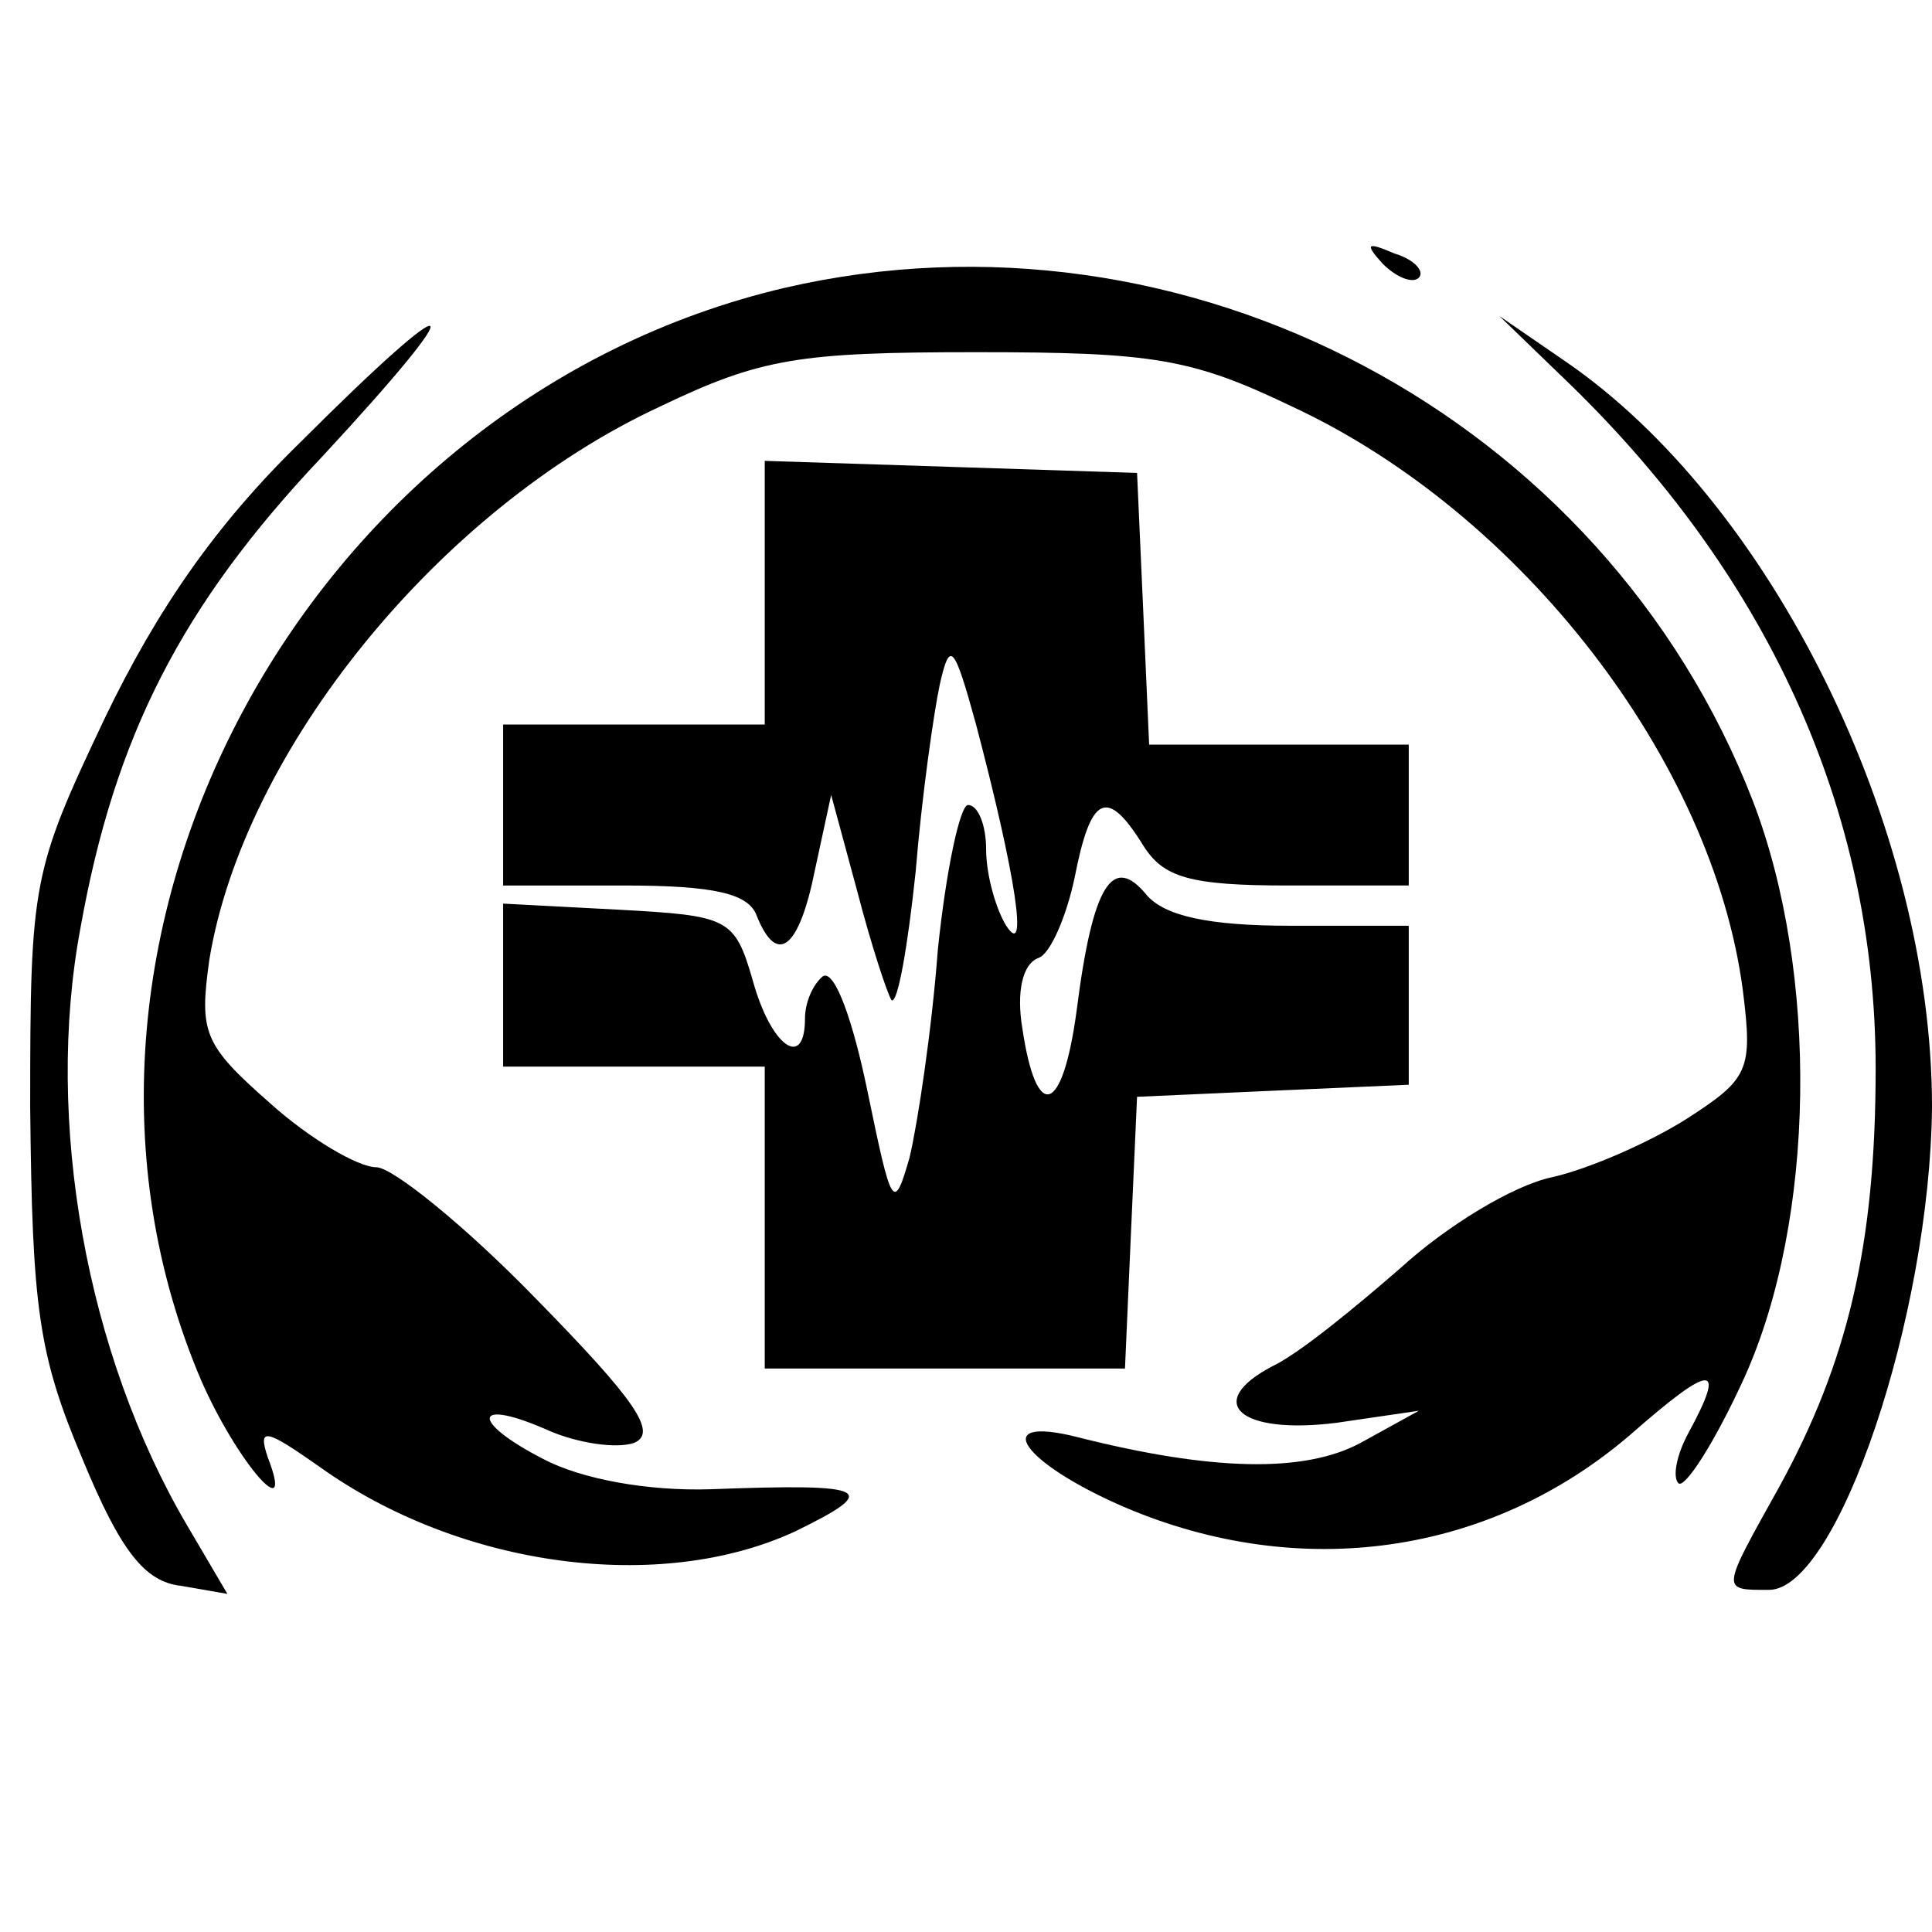
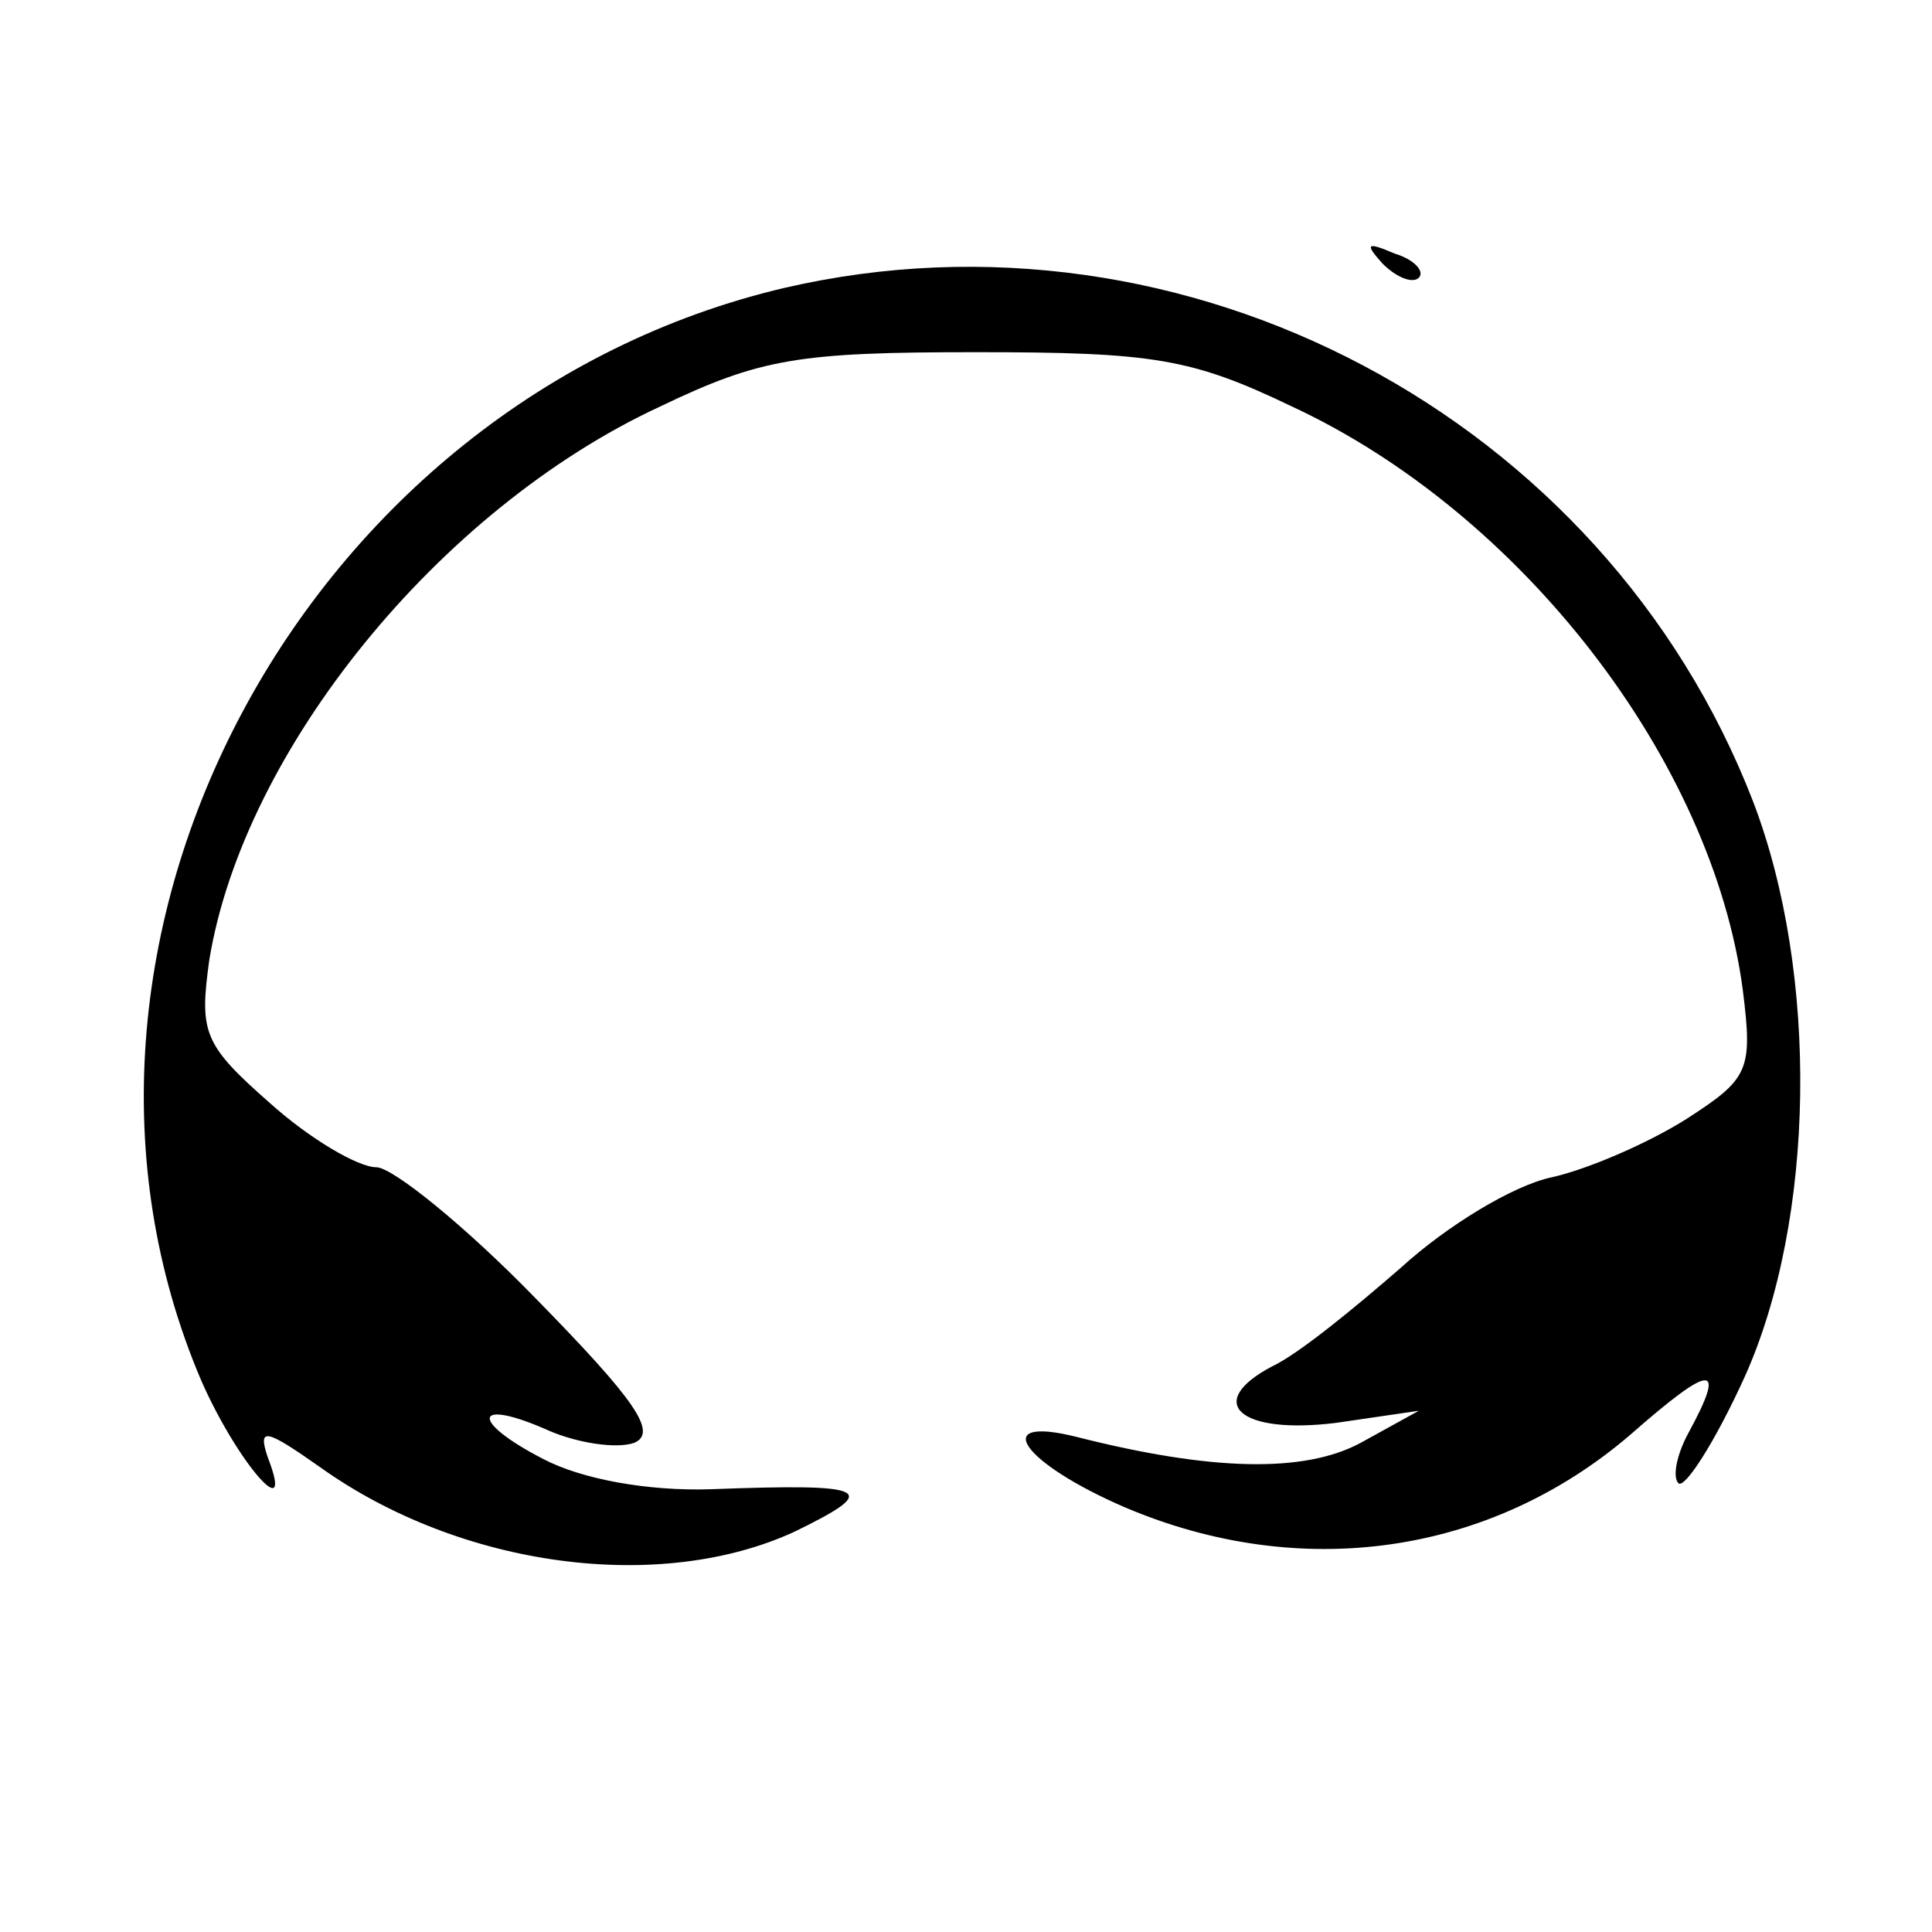
<svg xmlns="http://www.w3.org/2000/svg" version="1.0" width="96pt" height="96pt" viewBox="0 0 96 96" preserveAspectRatio="xMidYMid meet">
  <g transform="translate(0,96) scale(0.1,-0.1)" fill="#000000" stroke="none">
    <path d="M687 829 c7 -7 15 -10 18 -7 3 3 -2 9 -12 12 -14 6 -15 5 -6 -5z" />
    <path d="M390 817 c-239 -56 -383 -325 -290 -543 18 -41 47 -74 33 -38 -5 15 -1 14 26 -5 70 -50 169 -63 236 -32 43 21 38 24 -42 21 -31 -1 -64 5 -83 15 -37 19 -35 31 3 14 14 -6 33 -9 42 -6 12 5 1 21 -49 72 -35 36 -71 65 -79 65 -9 0 -33 14 -53 32 -33 29 -35 35 -30 71 17 104 114 224 224 275 50 24 69 27 157 27 88 0 107 -3 157 -27 114 -53 209 -176 224 -290 5 -40 3 -44 -28 -64 -19 -12 -49 -25 -67 -29 -19 -4 -52 -24 -75 -45 -23 -20 -51 -43 -64 -49 -34 -18 -16 -34 32 -28 l41 6 -29 -16 c-28 -15 -74 -14 -141 3 -44 11 -27 -13 24 -35 87 -37 181 -24 251 36 41 36 48 36 29 1 -6 -11 -8 -22 -5 -25 3 -3 18 20 33 53 35 78 37 200 4 286 -74 191 -282 301 -481 255z" />
-     <path d="M149 740 c-42 -41 -71 -83 -97 -137 -36 -76 -37 -81 -37 -193 1 -100 4 -123 26 -175 19 -46 31 -61 49 -63 l23 -4 -20 34 c-50 85 -71 201 -53 297 17 95 50 160 120 234 77 83 70 88 -11 7z" />
-     <path d="M775 774 c103 -98 157 -216 157 -345 0 -88 -14 -146 -48 -208 -29 -52 -29 -51 -5 -51 34 0 80 136 81 240 0 139 -80 301 -183 371 l-32 22 30 -29z" />
-     <path d="M380 665 l0 -65 -65 0 -65 0 0 -40 0 -40 60 0 c45 0 62 -4 66 -15 10 -25 21 -17 29 23 l8 37 13 -48 c7 -27 15 -51 17 -54 3 -2 8 26 12 64 3 37 9 79 12 93 5 22 7 20 18 -20 20 -76 26 -117 15 -100 -5 8 -10 25 -10 38 0 12 -4 22 -9 22 -4 0 -11 -33 -15 -72 -3 -40 -10 -86 -14 -103 -8 -28 -9 -25 -21 33 -7 34 -16 60 -22 57 -5 -4 -9 -13 -9 -21 0 -26 -17 -14 -26 19 -9 31 -12 32 -67 35 l-57 3 0 -41 0 -40 65 0 65 0 0 -75 0 -75 90 0 89 0 3 68 3 67 67 3 68 3 0 39 0 40 -59 0 c-41 0 -62 5 -71 15 -17 21 -27 6 -35 -57 -7 -52 -20 -56 -27 -9 -3 18 0 32 8 35 6 2 14 21 18 40 8 41 16 45 34 16 10 -16 23 -20 72 -20 l60 0 0 35 0 35 -65 0 -64 0 -3 68 -3 67 -92 3 -93 3 0 -66z" />
  </g>
</svg>